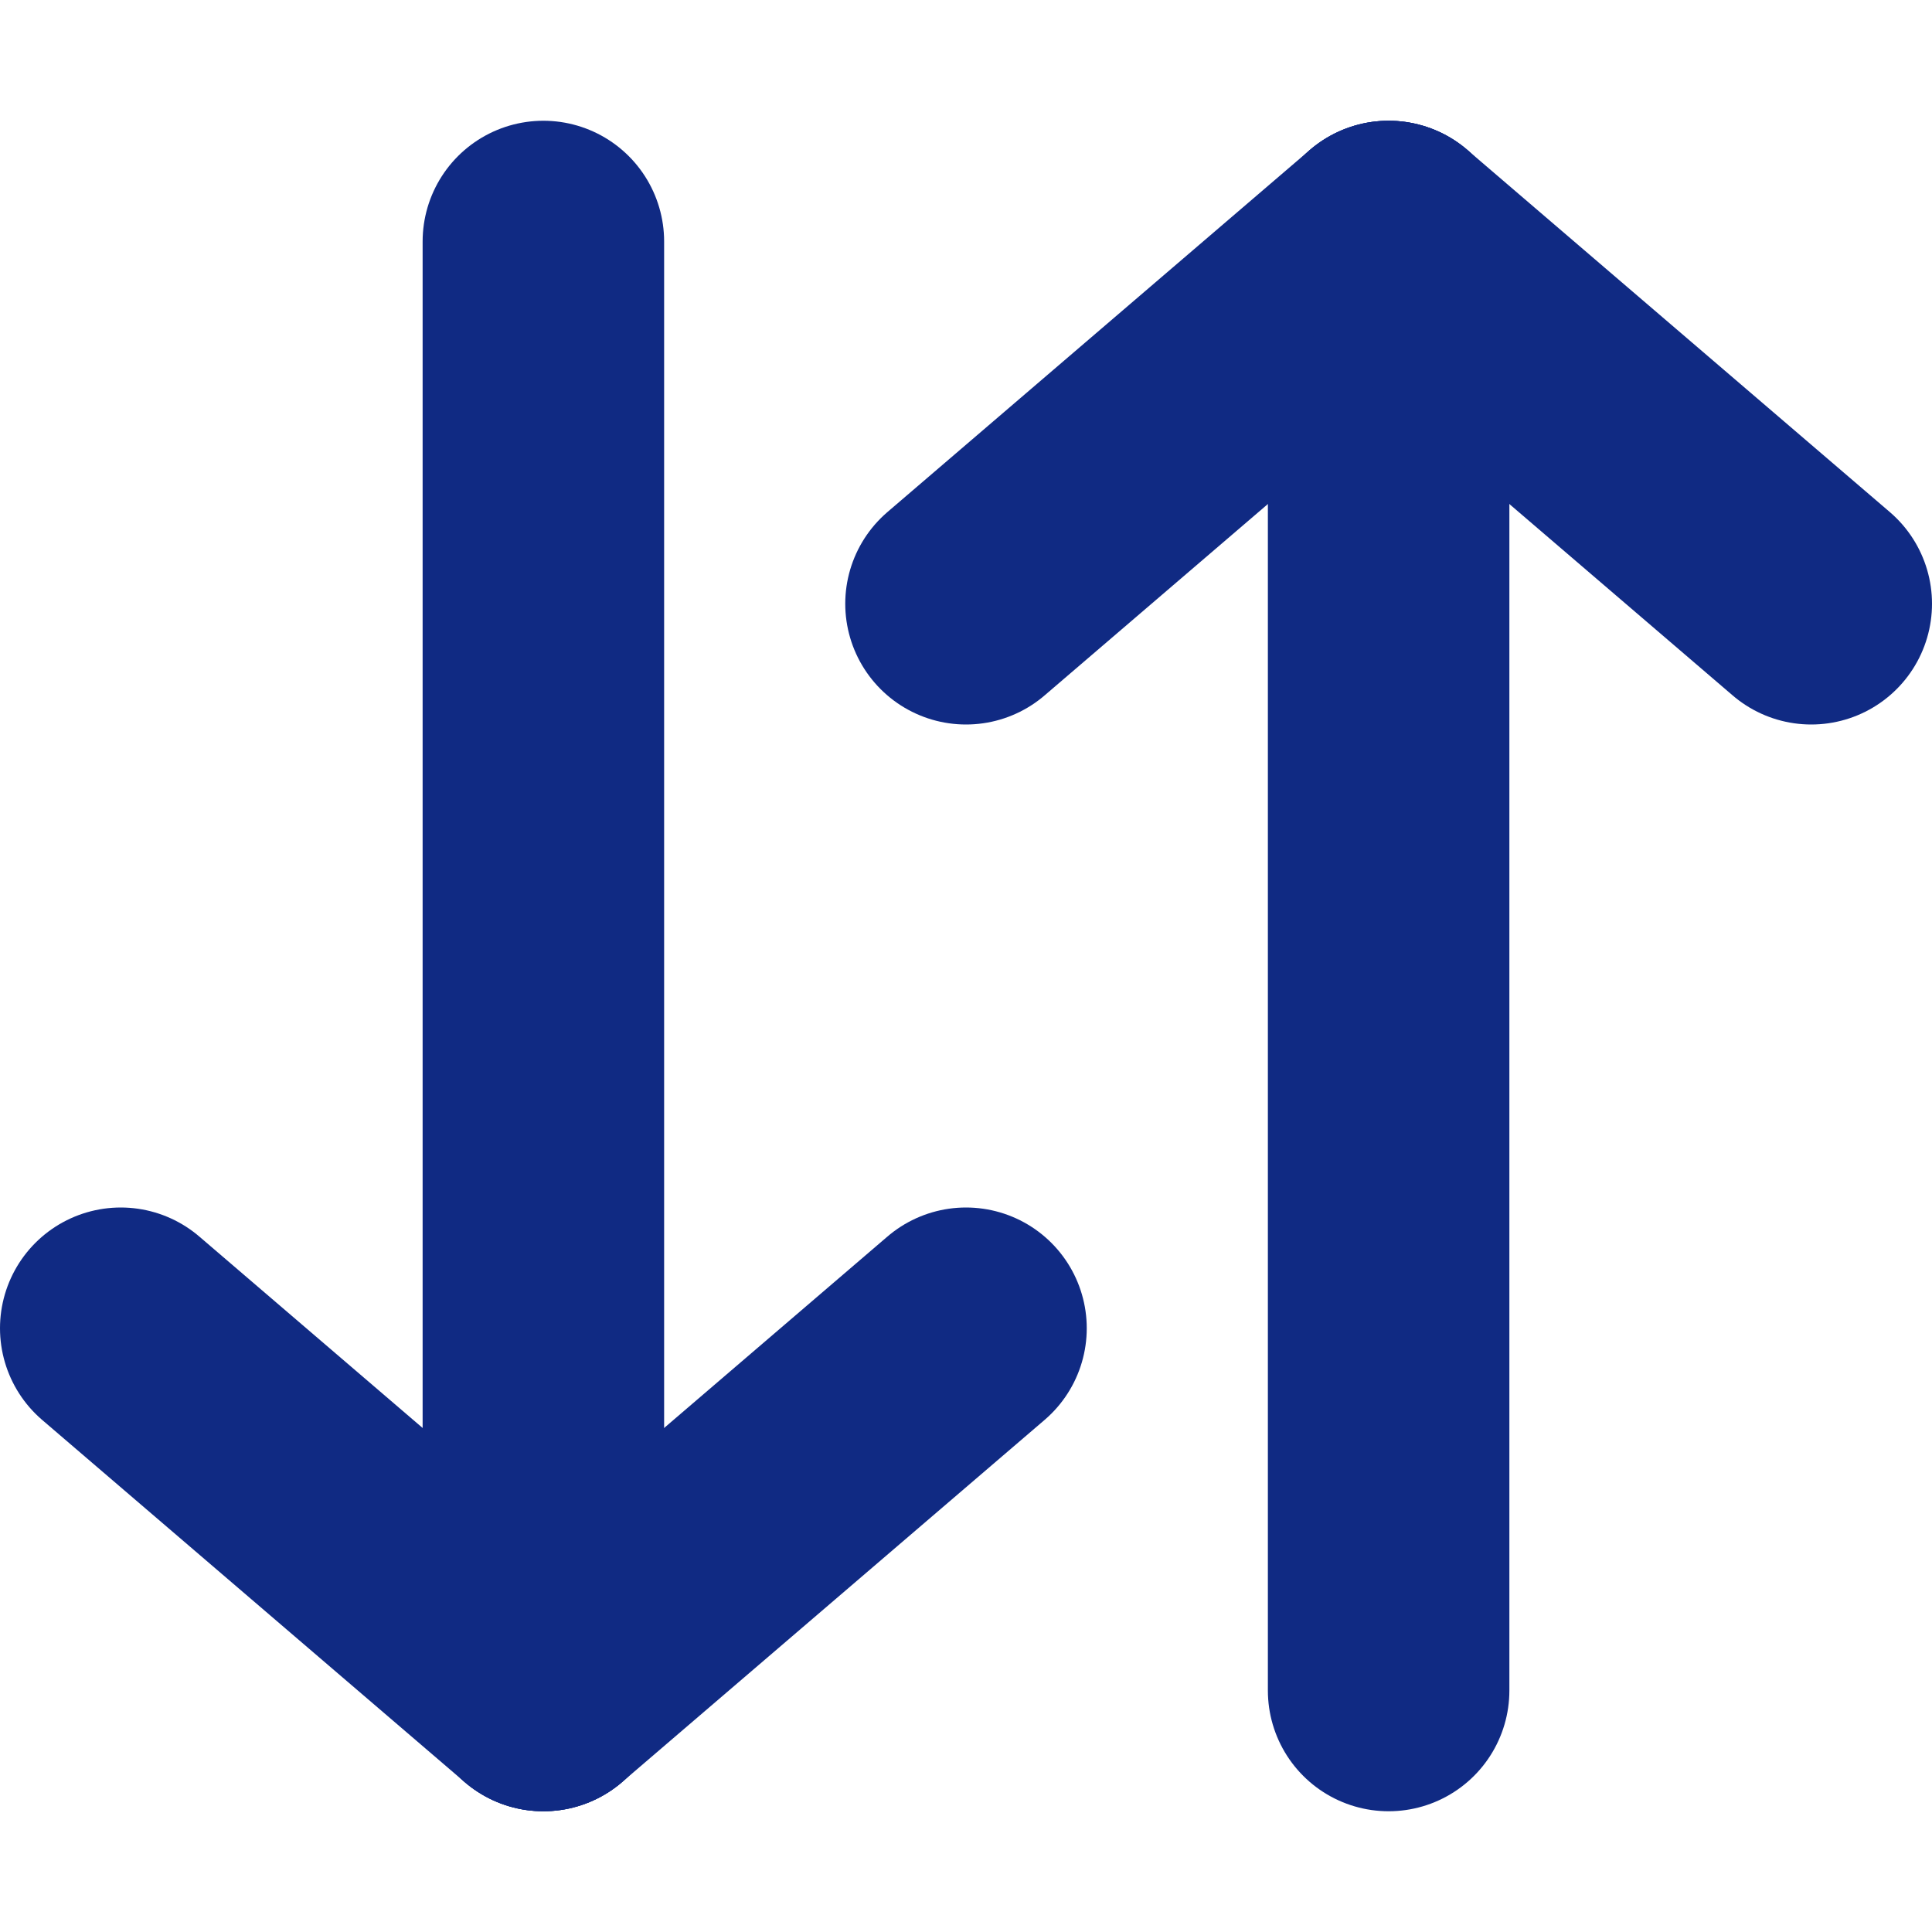
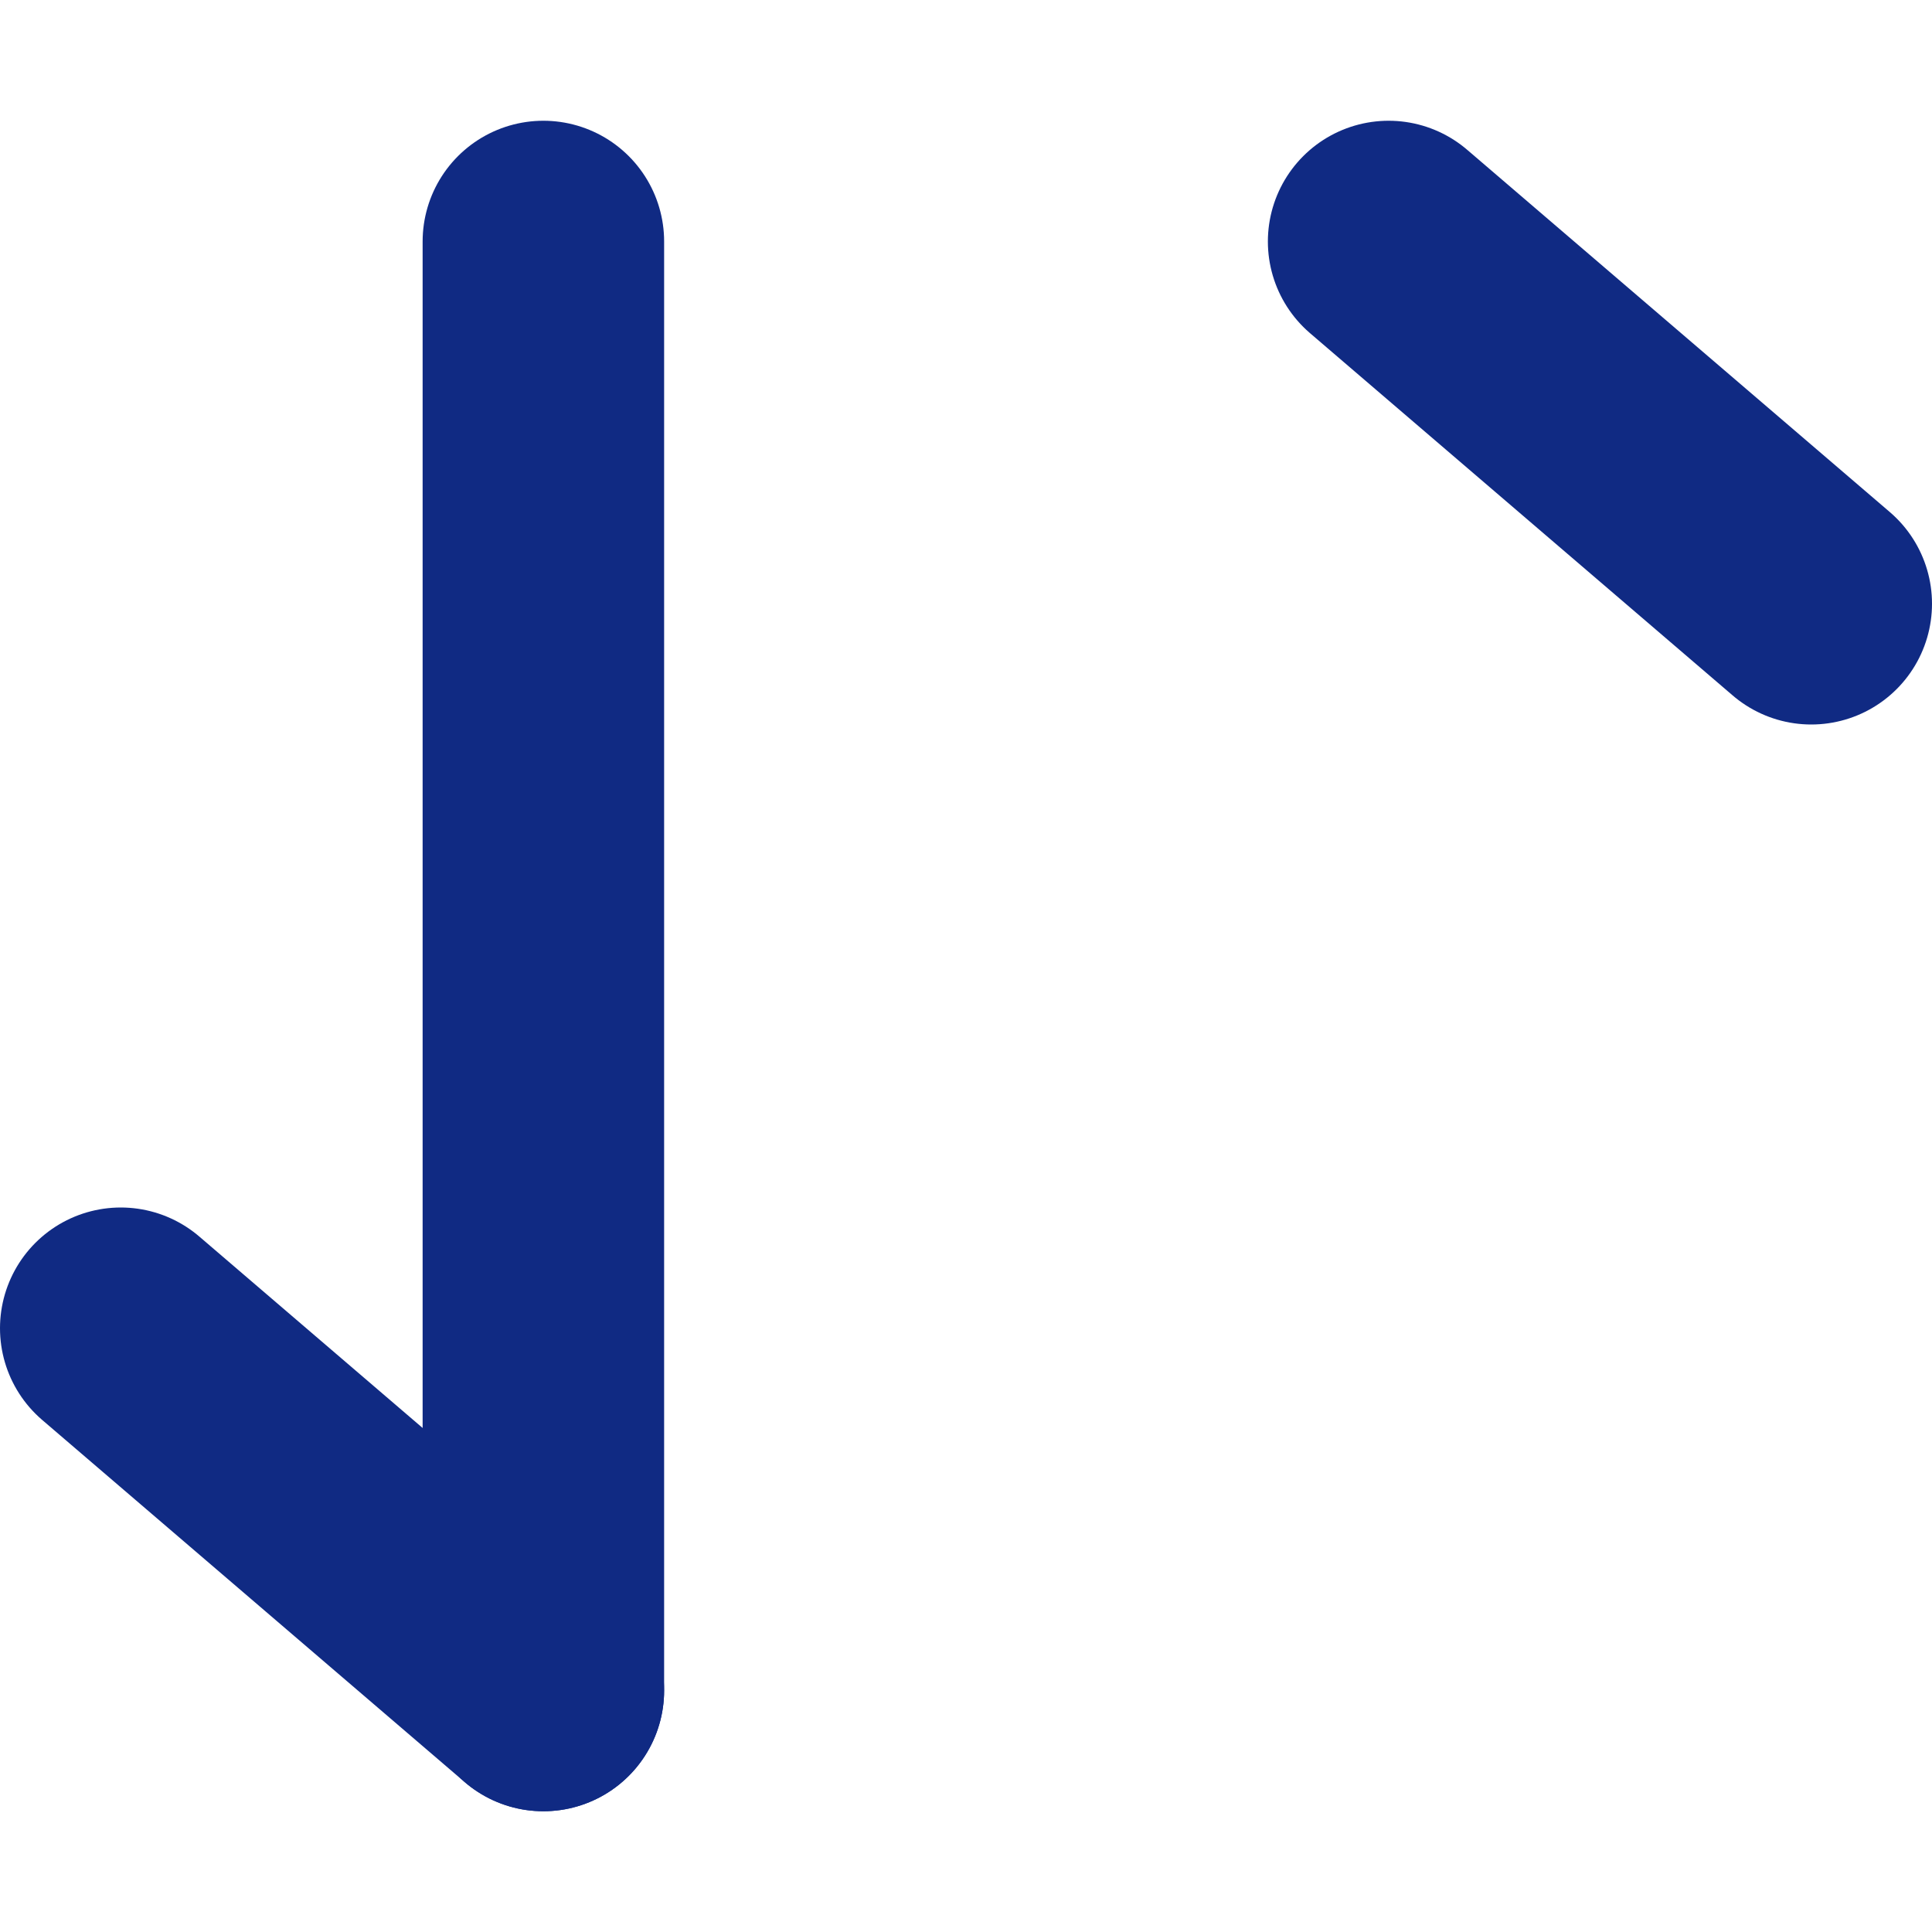
<svg xmlns="http://www.w3.org/2000/svg" width="16" height="16" viewBox="0 0 16 16" fill="none">
  <path d="M4.5 2V14" stroke="#102A83" stroke-width="2" stroke-linecap="round" stroke-linejoin="round" />
-   <path d="M4.5 14L8 11" stroke="#102A83" stroke-width="2" stroke-linecap="round" />
  <path d="M4.5 14L1 11" stroke="#102A83" stroke-width="2" stroke-linecap="round" />
-   <path d="M11.5 2L11.5 14" stroke="#102A83" stroke-width="2" stroke-linecap="round" stroke-linejoin="round" />
-   <path d="M8 5L11.5 2" stroke="#102A83" stroke-width="2" stroke-linecap="round" />
  <path d="M15 5L11.5 2" stroke="#102A83" stroke-width="2" stroke-linecap="round" />
</svg>